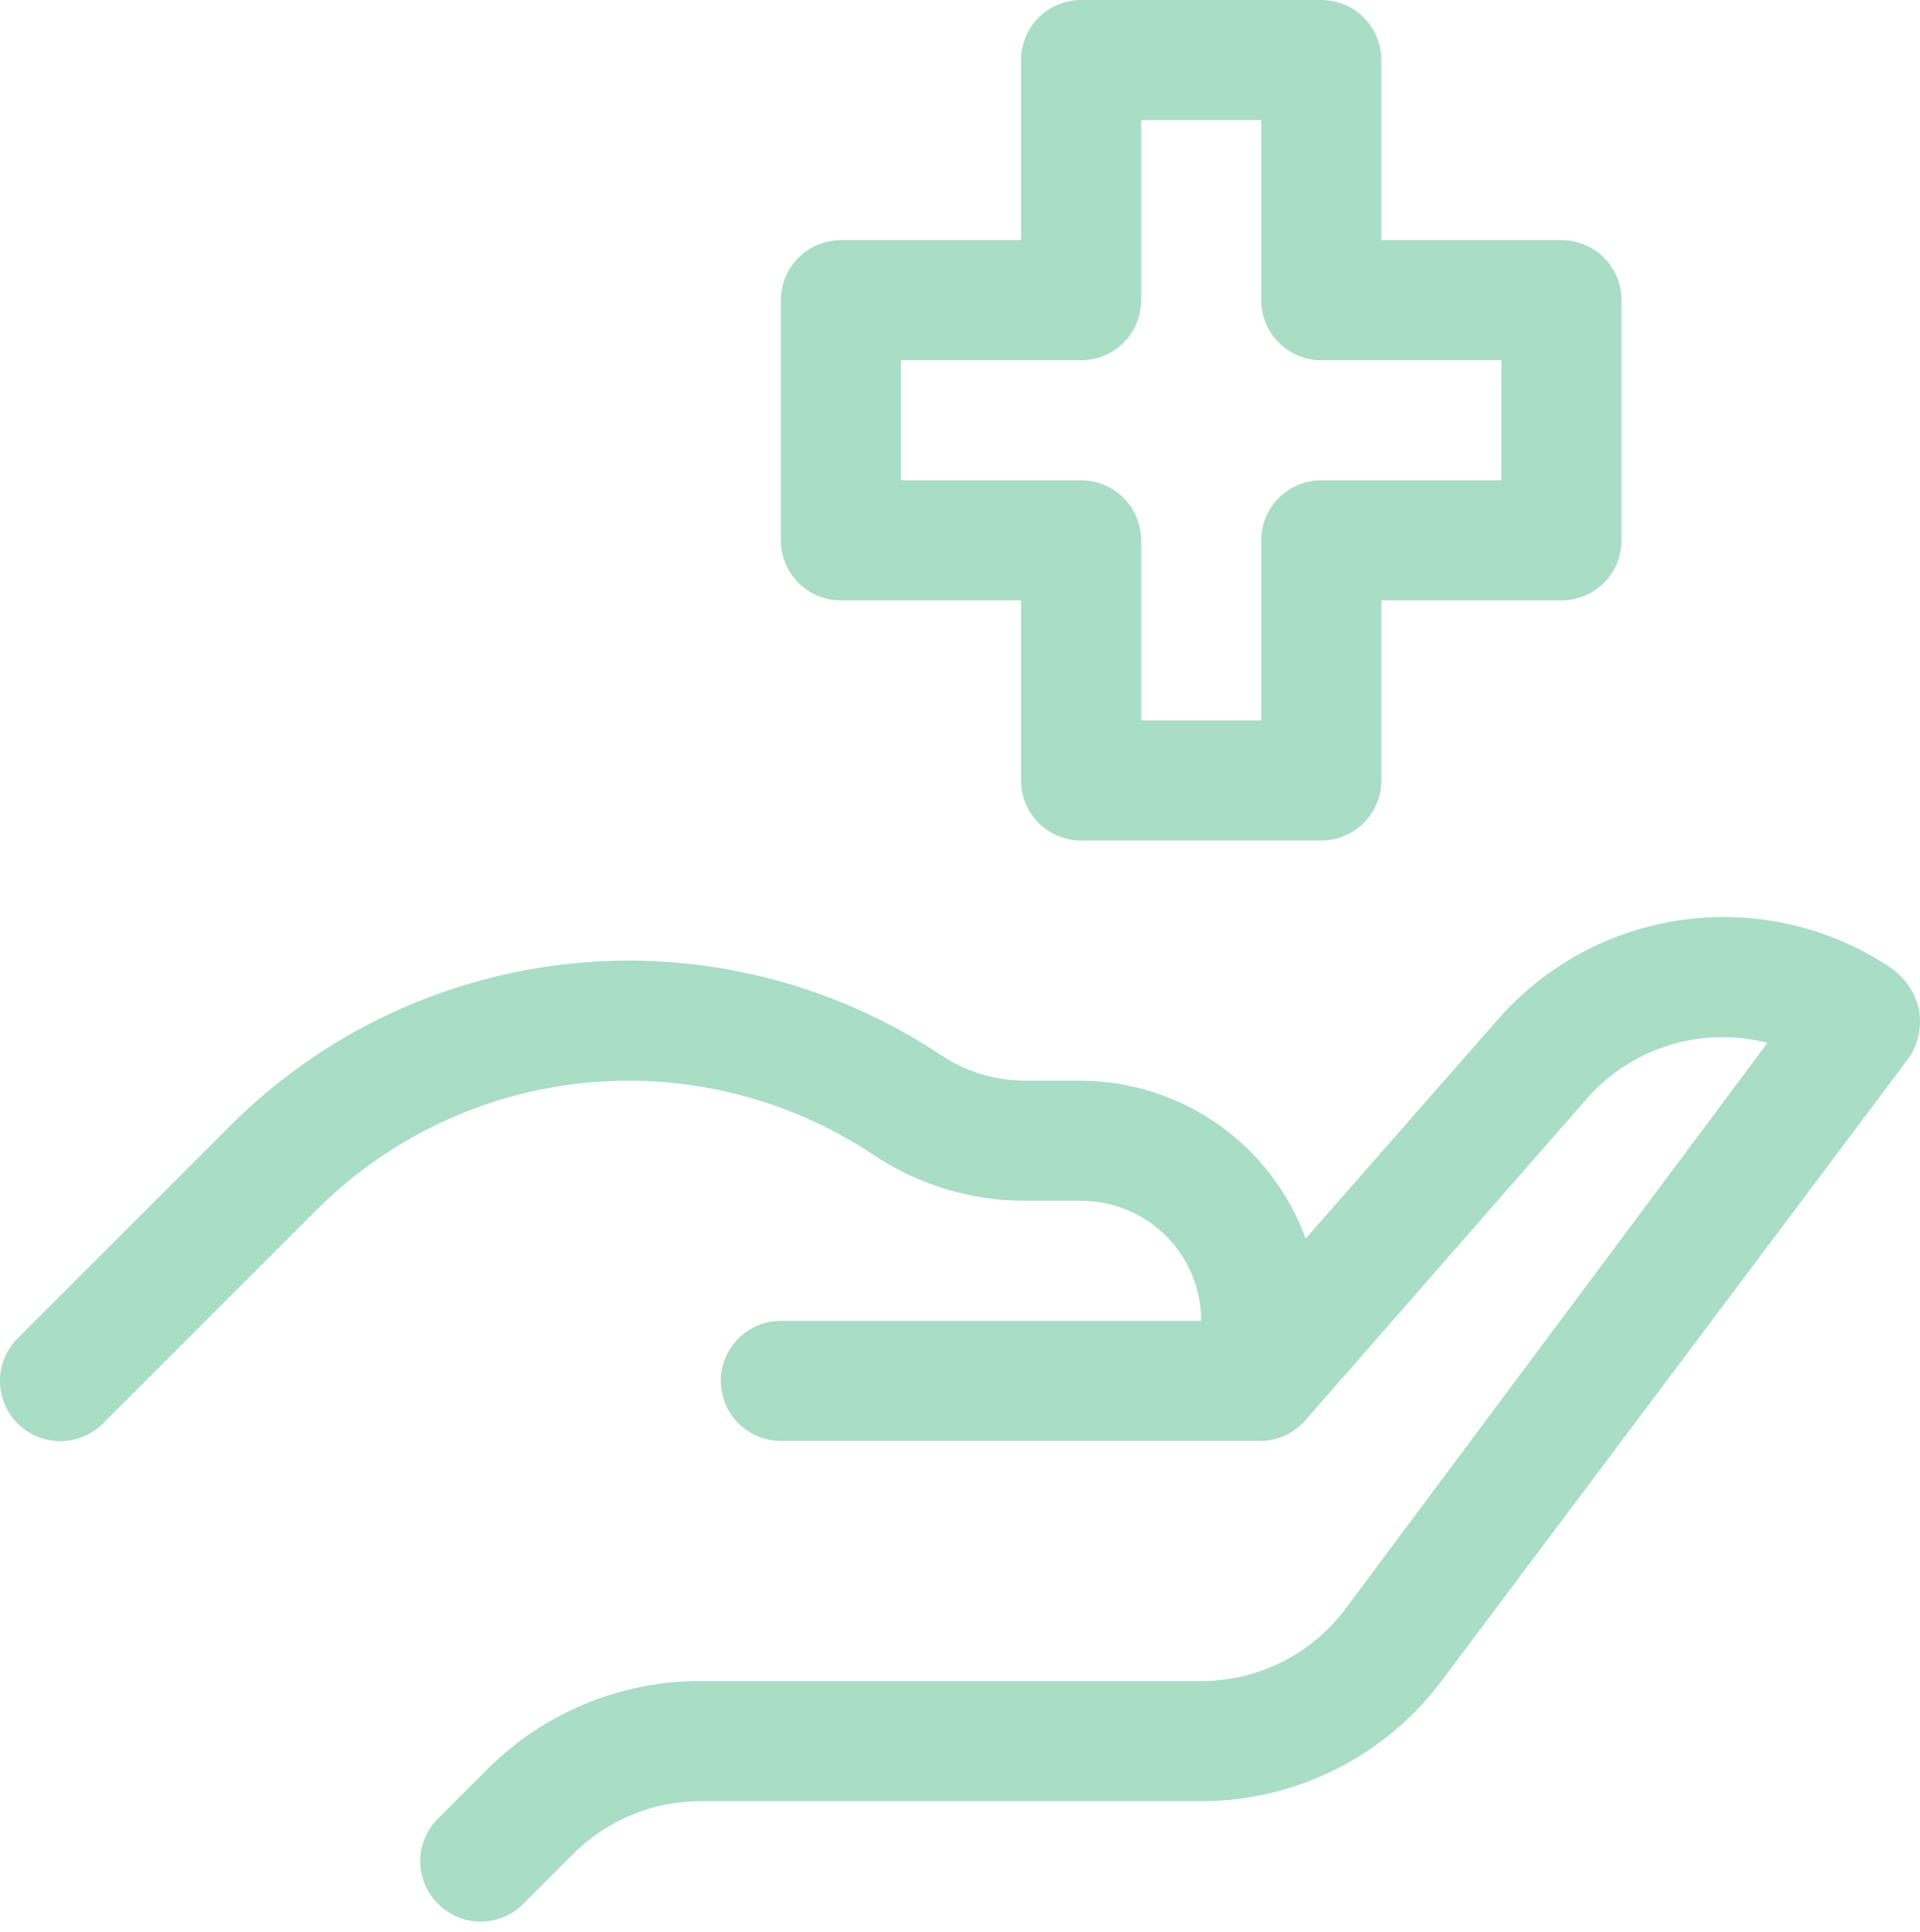
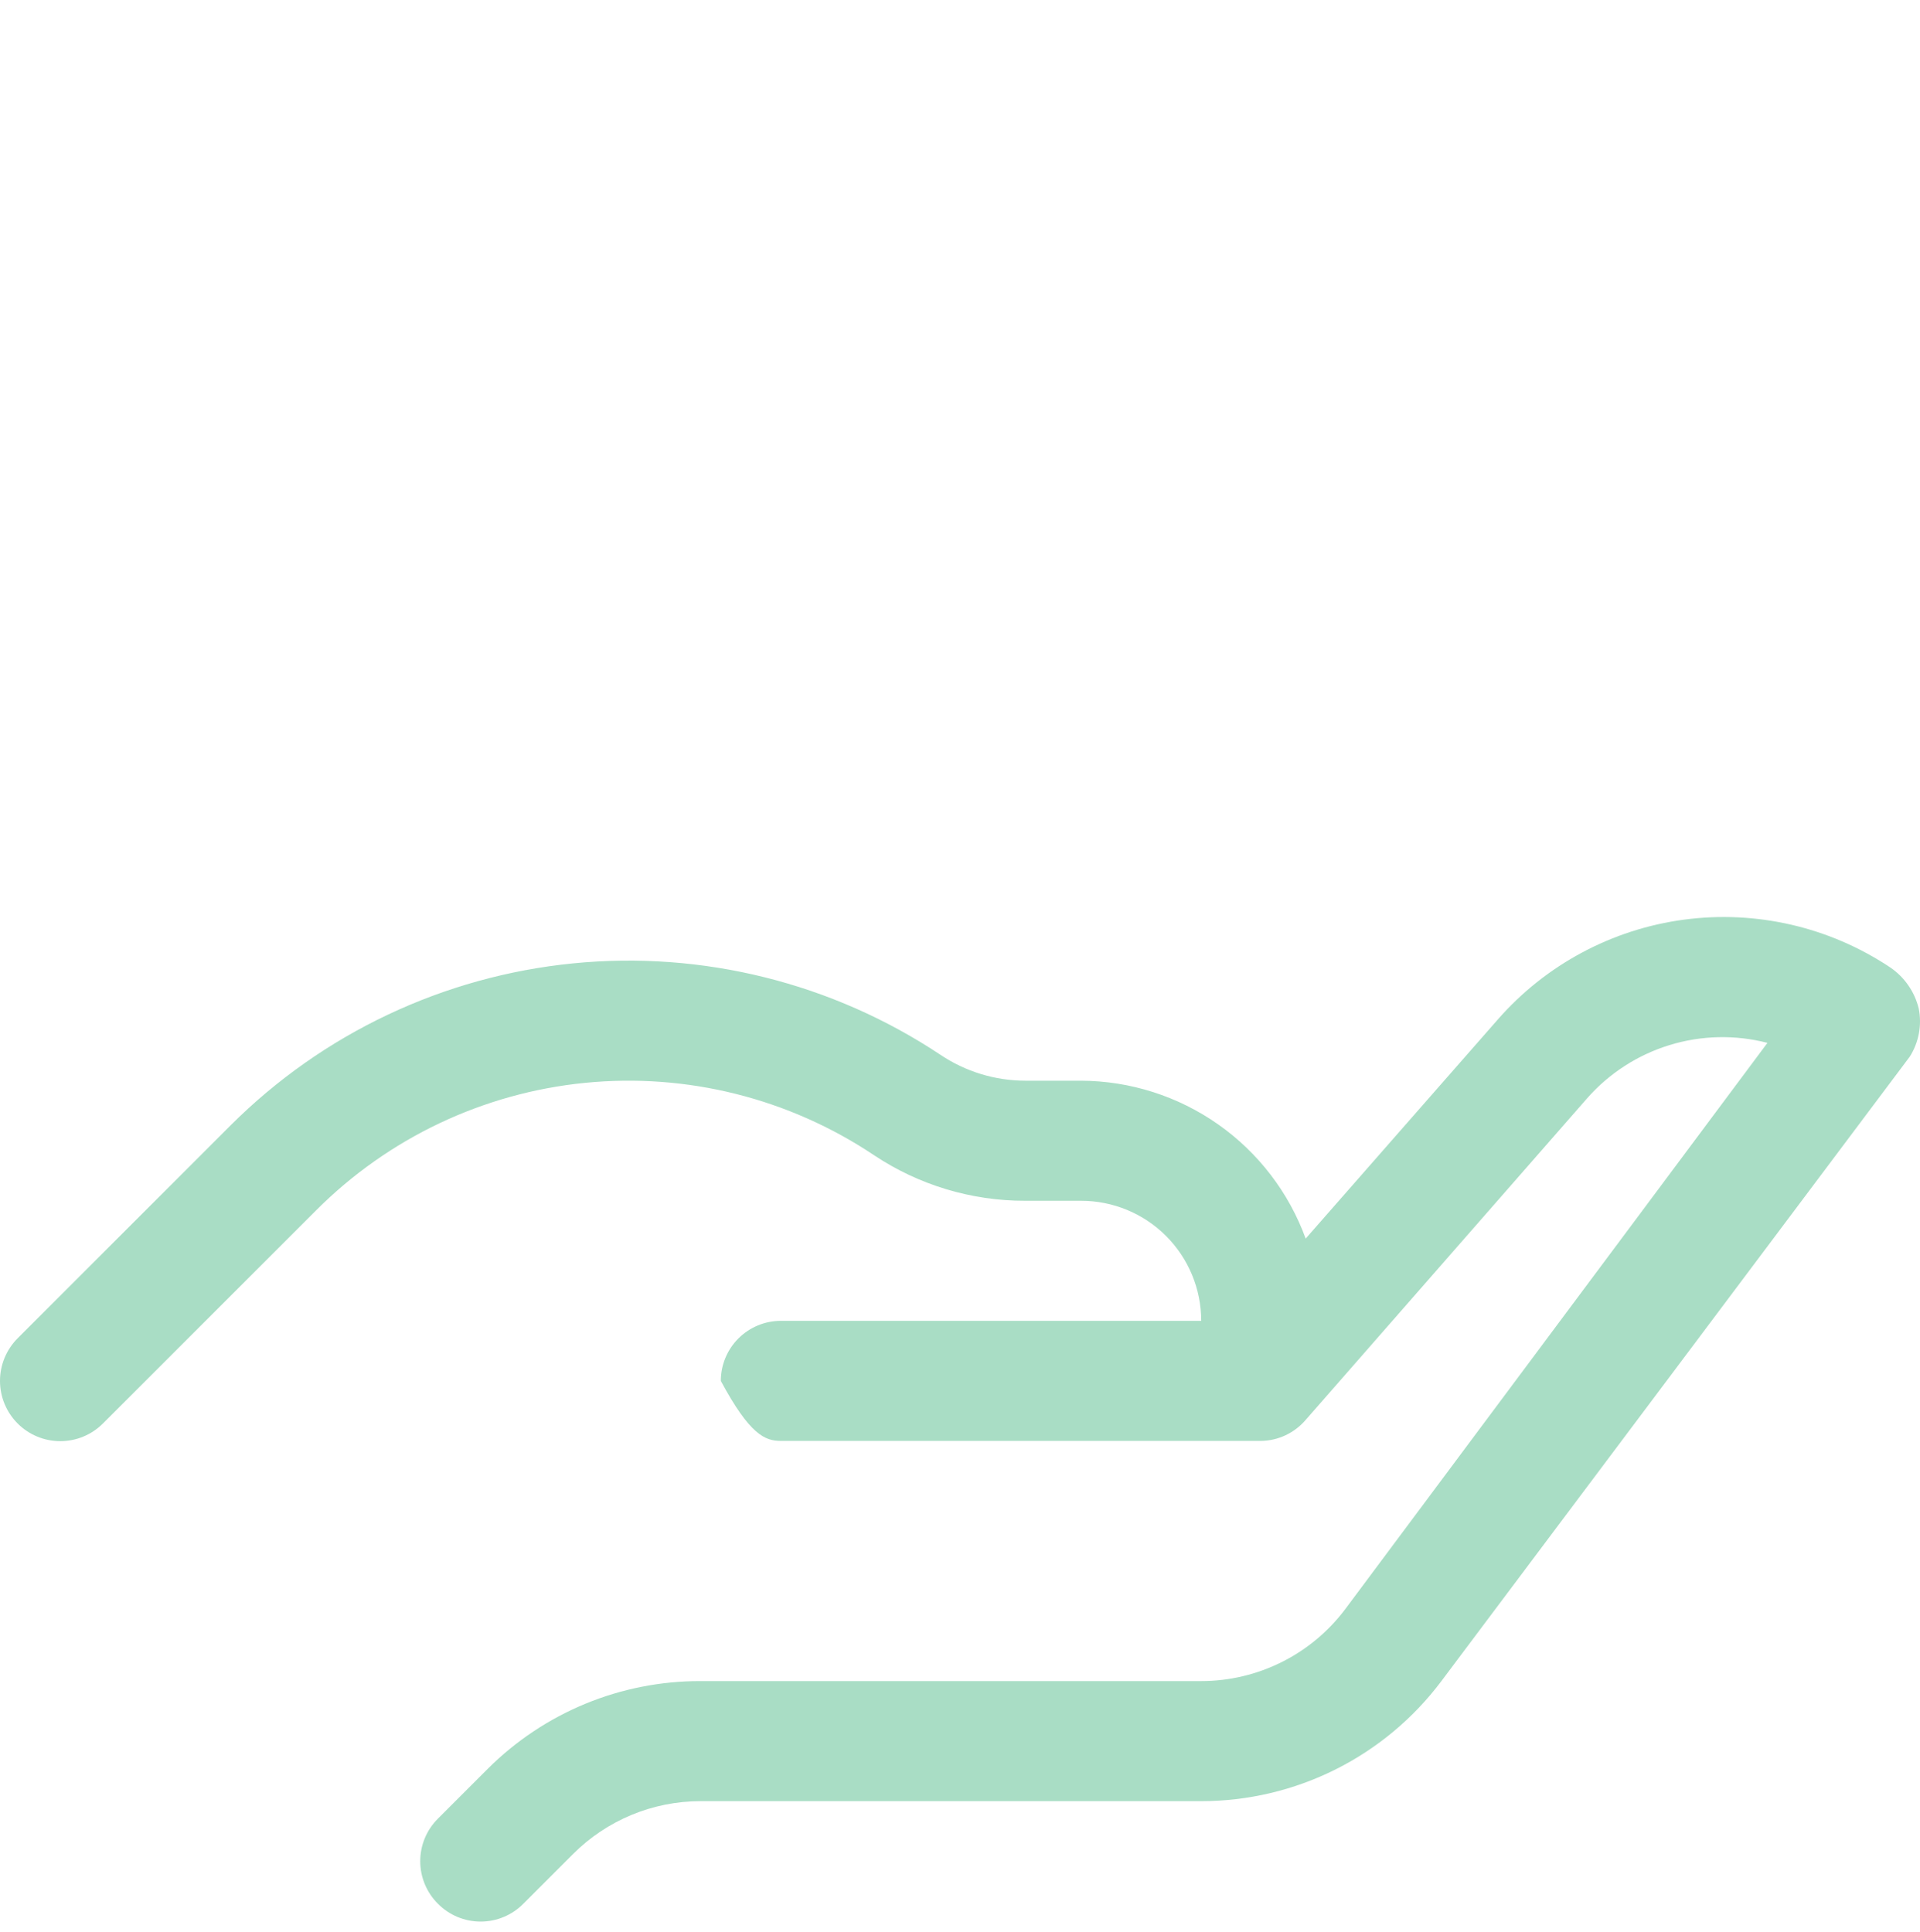
<svg xmlns="http://www.w3.org/2000/svg" width="155" height="156" viewBox="0 0 155 156" fill="none">
-   <path d="M152.573 78.095C147.682 74.843 141.776 73.478 135.953 74.253C130.131 75.029 124.788 77.893 120.919 82.312L105.406 100.006C104.049 96.283 101.584 93.065 98.343 90.786C95.101 88.506 91.239 87.275 87.276 87.257H82.768C80.334 87.253 77.955 86.528 75.933 85.172C67.195 79.36 56.715 76.75 46.272 77.783C35.828 78.817 26.064 83.431 18.635 90.844L1.426 108.053C0.513 108.966 0 110.204 0 111.495C0 112.786 0.513 114.024 1.426 114.936C2.338 115.849 3.576 116.362 4.867 116.362C6.158 116.362 7.396 115.849 8.309 114.936L25.518 97.728C31.346 91.883 39.023 88.243 47.236 87.43C55.45 86.616 63.691 88.68 70.552 93.268C74.169 95.68 78.421 96.963 82.768 96.952H87.276C89.848 96.952 92.314 97.973 94.132 99.791C95.95 101.61 96.972 104.076 96.972 106.647H63.038C61.753 106.647 60.52 107.158 59.611 108.067C58.702 108.976 58.191 110.209 58.191 111.495C58.191 112.78 58.702 114.013 59.611 114.922C60.52 115.832 61.753 116.342 63.038 116.342H101.819C102.503 116.328 103.176 116.17 103.794 115.878C104.413 115.585 104.962 115.165 105.406 114.646L128.142 88.662C129.918 86.649 132.217 85.167 134.783 84.38C137.35 83.593 140.085 83.531 142.684 84.203L108.606 129.915C107.251 131.722 105.495 133.188 103.475 134.197C101.456 135.207 99.229 135.733 96.972 135.733H56.543C53.358 135.727 50.203 136.349 47.258 137.563C44.314 138.778 41.637 140.561 39.382 142.81L35.359 146.834C34.904 147.284 34.544 147.82 34.298 148.411C34.052 149.002 33.925 149.635 33.925 150.275C33.925 150.915 34.052 151.549 34.298 152.14C34.544 152.73 34.904 153.267 35.359 153.717C35.809 154.172 36.346 154.532 36.936 154.778C37.527 155.024 38.161 155.151 38.8 155.151C39.441 155.151 40.074 155.024 40.665 154.778C41.255 154.532 41.792 154.172 42.242 153.717L46.266 149.694C48.99 146.966 52.687 145.431 56.543 145.428H96.972C100.734 145.428 104.446 144.552 107.811 142.869C111.177 141.186 114.104 138.743 116.362 135.733L154.173 85.318C154.902 84.165 155.163 82.778 154.9 81.44C154.57 80.073 153.74 78.88 152.573 78.095Z" fill="#A9DDC5" />
-   <path d="M106.666 67.866H87.276C85.99 67.866 84.757 67.356 83.848 66.446C82.939 65.537 82.428 64.304 82.428 63.019V48.476H67.886C66.6 48.476 65.367 47.965 64.458 47.056C63.549 46.147 63.038 44.914 63.038 43.628V24.238C63.038 22.952 63.549 21.719 64.458 20.81C65.367 19.901 66.6 19.39 67.886 19.39H82.428V4.848C82.428 3.562 82.939 2.329 83.848 1.42C84.757 0.511 85.99 0 87.276 0L106.666 0C107.952 0 109.185 0.511 110.094 1.42C111.003 2.329 111.514 3.562 111.514 4.848V19.39H126.057C127.342 19.39 128.575 19.901 129.485 20.81C130.394 21.719 130.904 22.952 130.904 24.238V43.628C130.904 44.914 130.394 46.147 129.485 47.056C128.575 47.965 127.342 48.476 126.057 48.476H111.514V63.019C111.514 64.304 111.003 65.537 110.094 66.446C109.185 67.356 107.952 67.866 106.666 67.866ZM92.124 58.171H101.819V43.628C101.819 42.343 102.33 41.11 103.239 40.2C104.148 39.291 105.381 38.781 106.666 38.781H121.209V29.085H106.666C105.381 29.085 104.148 28.575 103.239 27.666C102.33 26.757 101.819 25.524 101.819 24.238V9.695H92.124V24.238C92.124 25.524 91.613 26.757 90.704 27.666C89.795 28.575 88.562 29.085 87.276 29.085H72.733V38.781H87.276C88.562 38.781 89.795 39.291 90.704 40.2C91.613 41.11 92.124 42.343 92.124 43.628V58.171Z" fill="#A9DDC5" />
+   <path d="M152.573 78.095C147.682 74.843 141.776 73.478 135.953 74.253C130.131 75.029 124.788 77.893 120.919 82.312L105.406 100.006C104.049 96.283 101.584 93.065 98.343 90.786C95.101 88.506 91.239 87.275 87.276 87.257H82.768C80.334 87.253 77.955 86.528 75.933 85.172C67.195 79.36 56.715 76.75 46.272 77.783C35.828 78.817 26.064 83.431 18.635 90.844L1.426 108.053C0.513 108.966 0 110.204 0 111.495C0 112.786 0.513 114.024 1.426 114.936C2.338 115.849 3.576 116.362 4.867 116.362C6.158 116.362 7.396 115.849 8.309 114.936L25.518 97.728C31.346 91.883 39.023 88.243 47.236 87.43C55.45 86.616 63.691 88.68 70.552 93.268C74.169 95.68 78.421 96.963 82.768 96.952H87.276C89.848 96.952 92.314 97.973 94.132 99.791C95.95 101.61 96.972 104.076 96.972 106.647H63.038C61.753 106.647 60.52 107.158 59.611 108.067C58.702 108.976 58.191 110.209 58.191 111.495C60.52 115.832 61.753 116.342 63.038 116.342H101.819C102.503 116.328 103.176 116.17 103.794 115.878C104.413 115.585 104.962 115.165 105.406 114.646L128.142 88.662C129.918 86.649 132.217 85.167 134.783 84.38C137.35 83.593 140.085 83.531 142.684 84.203L108.606 129.915C107.251 131.722 105.495 133.188 103.475 134.197C101.456 135.207 99.229 135.733 96.972 135.733H56.543C53.358 135.727 50.203 136.349 47.258 137.563C44.314 138.778 41.637 140.561 39.382 142.81L35.359 146.834C34.904 147.284 34.544 147.82 34.298 148.411C34.052 149.002 33.925 149.635 33.925 150.275C33.925 150.915 34.052 151.549 34.298 152.14C34.544 152.73 34.904 153.267 35.359 153.717C35.809 154.172 36.346 154.532 36.936 154.778C37.527 155.024 38.161 155.151 38.8 155.151C39.441 155.151 40.074 155.024 40.665 154.778C41.255 154.532 41.792 154.172 42.242 153.717L46.266 149.694C48.99 146.966 52.687 145.431 56.543 145.428H96.972C100.734 145.428 104.446 144.552 107.811 142.869C111.177 141.186 114.104 138.743 116.362 135.733L154.173 85.318C154.902 84.165 155.163 82.778 154.9 81.44C154.57 80.073 153.74 78.88 152.573 78.095Z" fill="#A9DDC5" />
</svg>